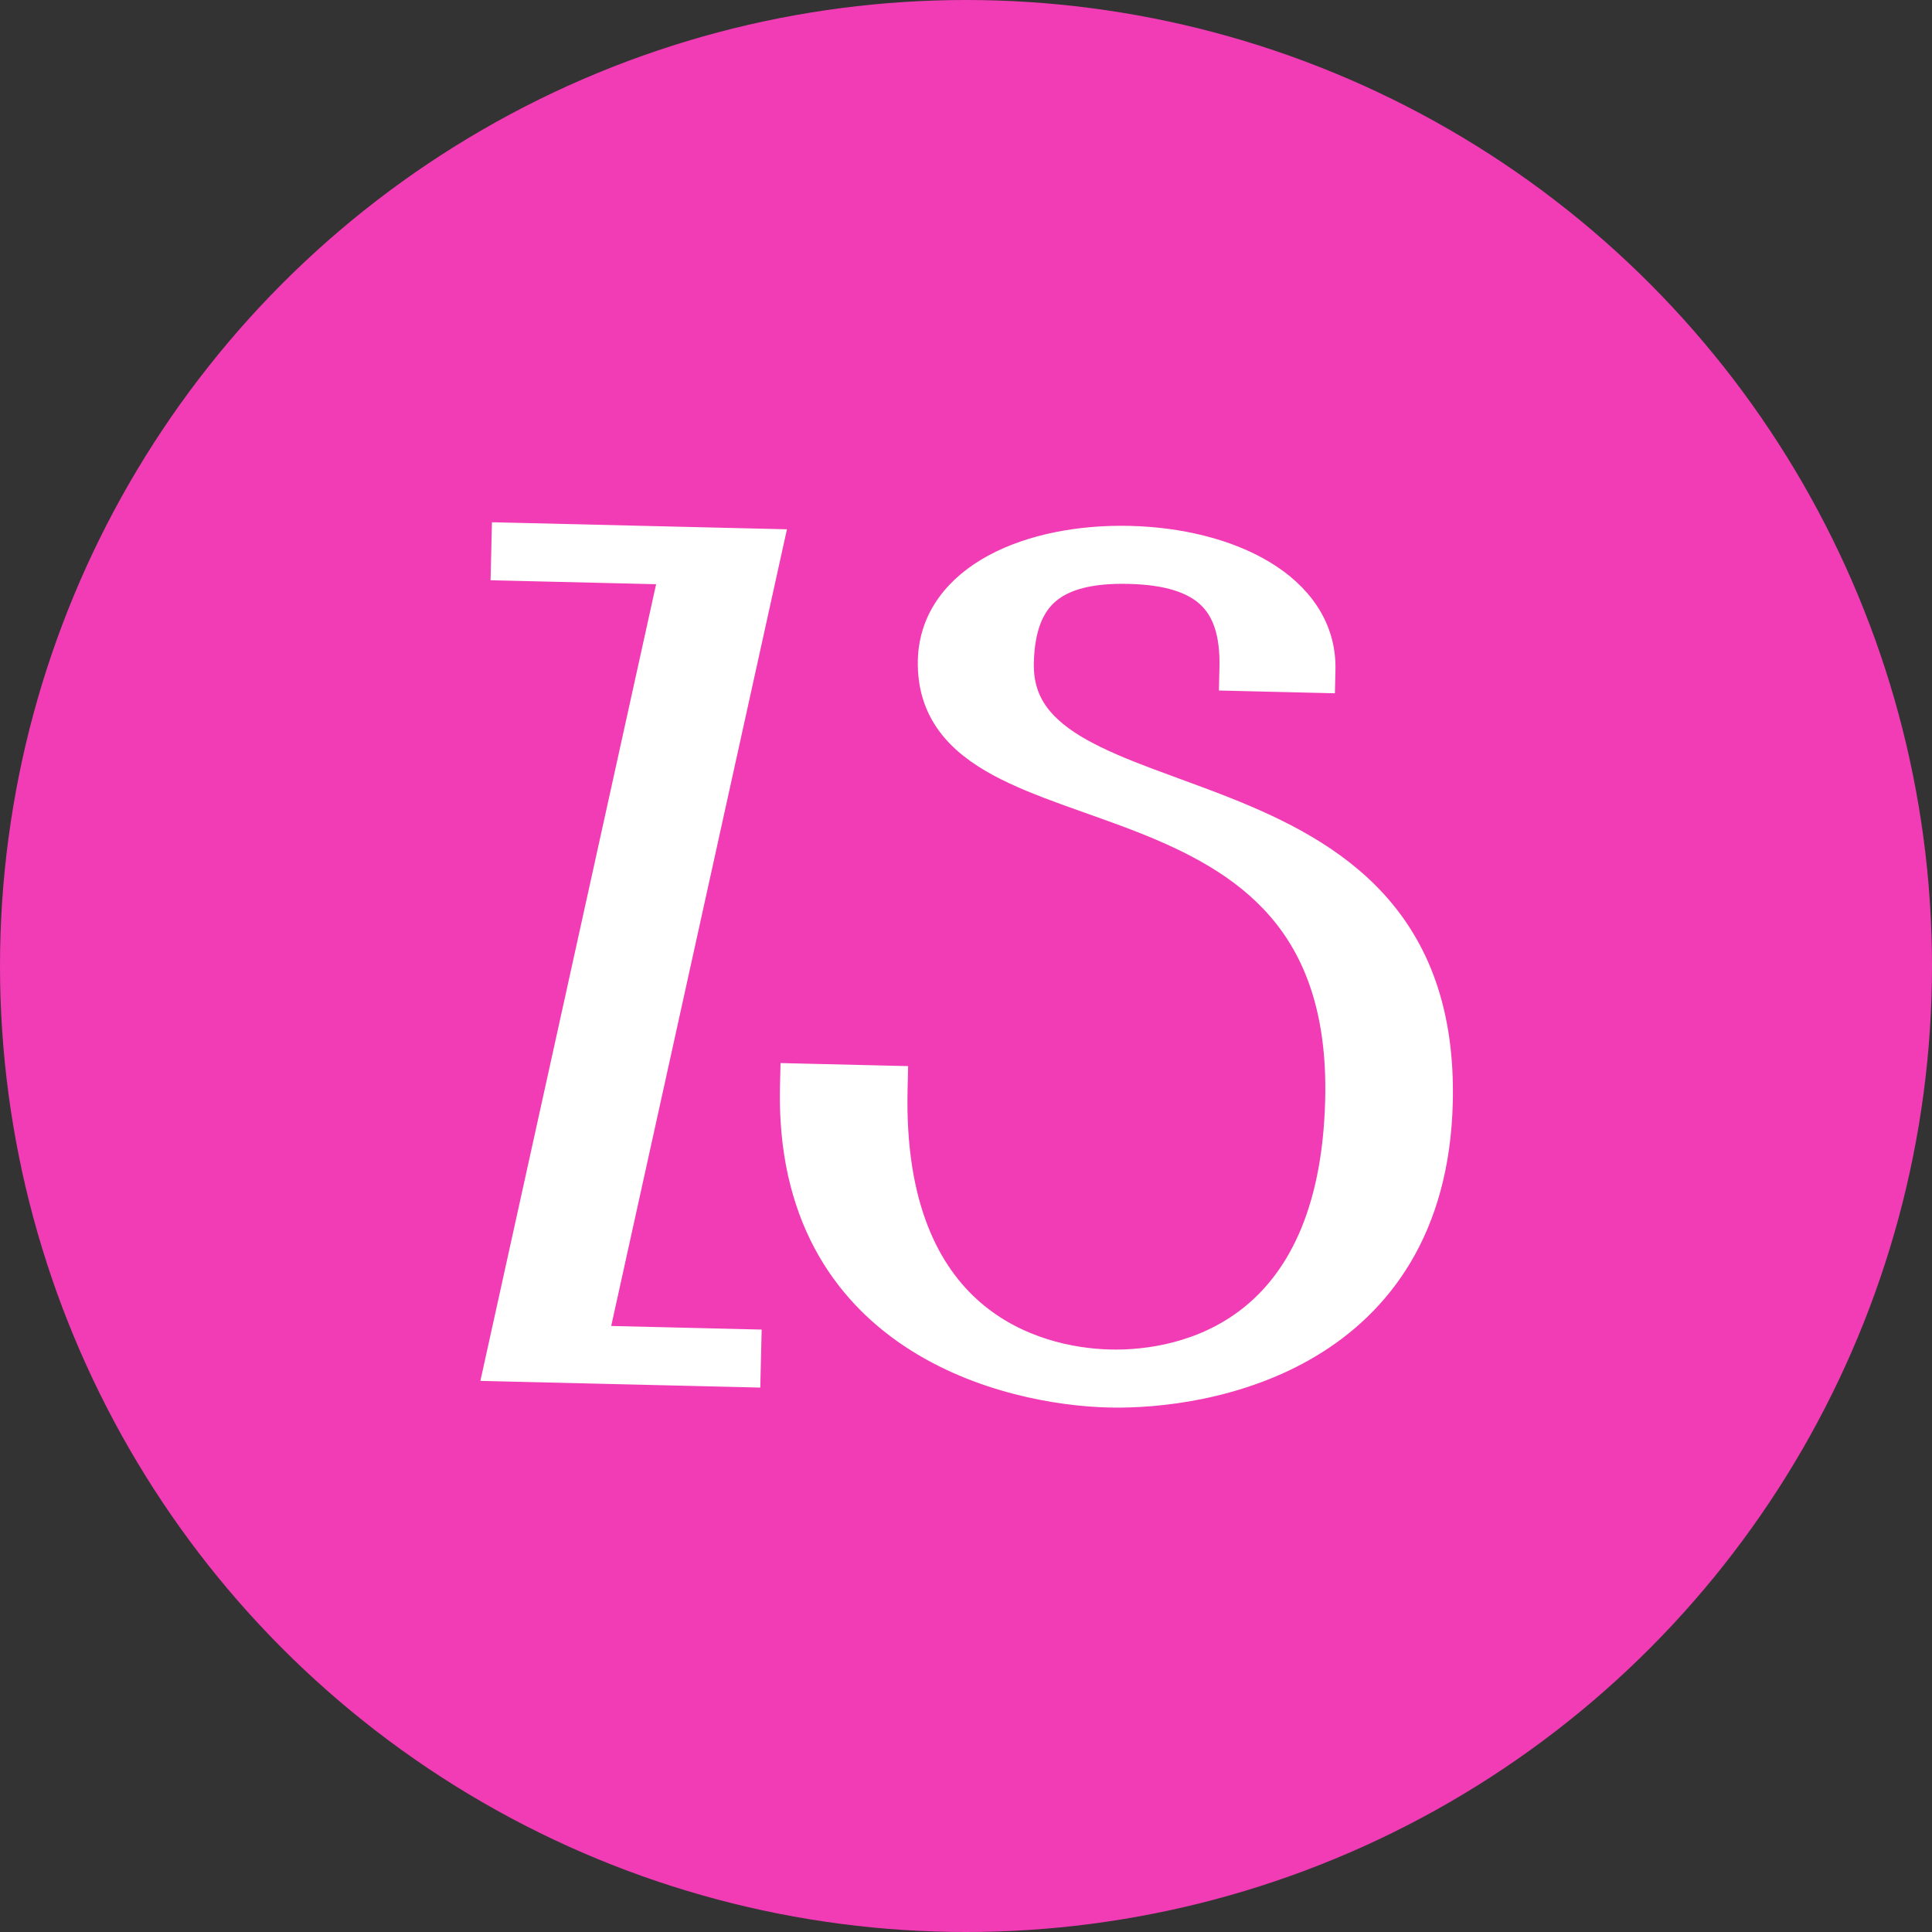
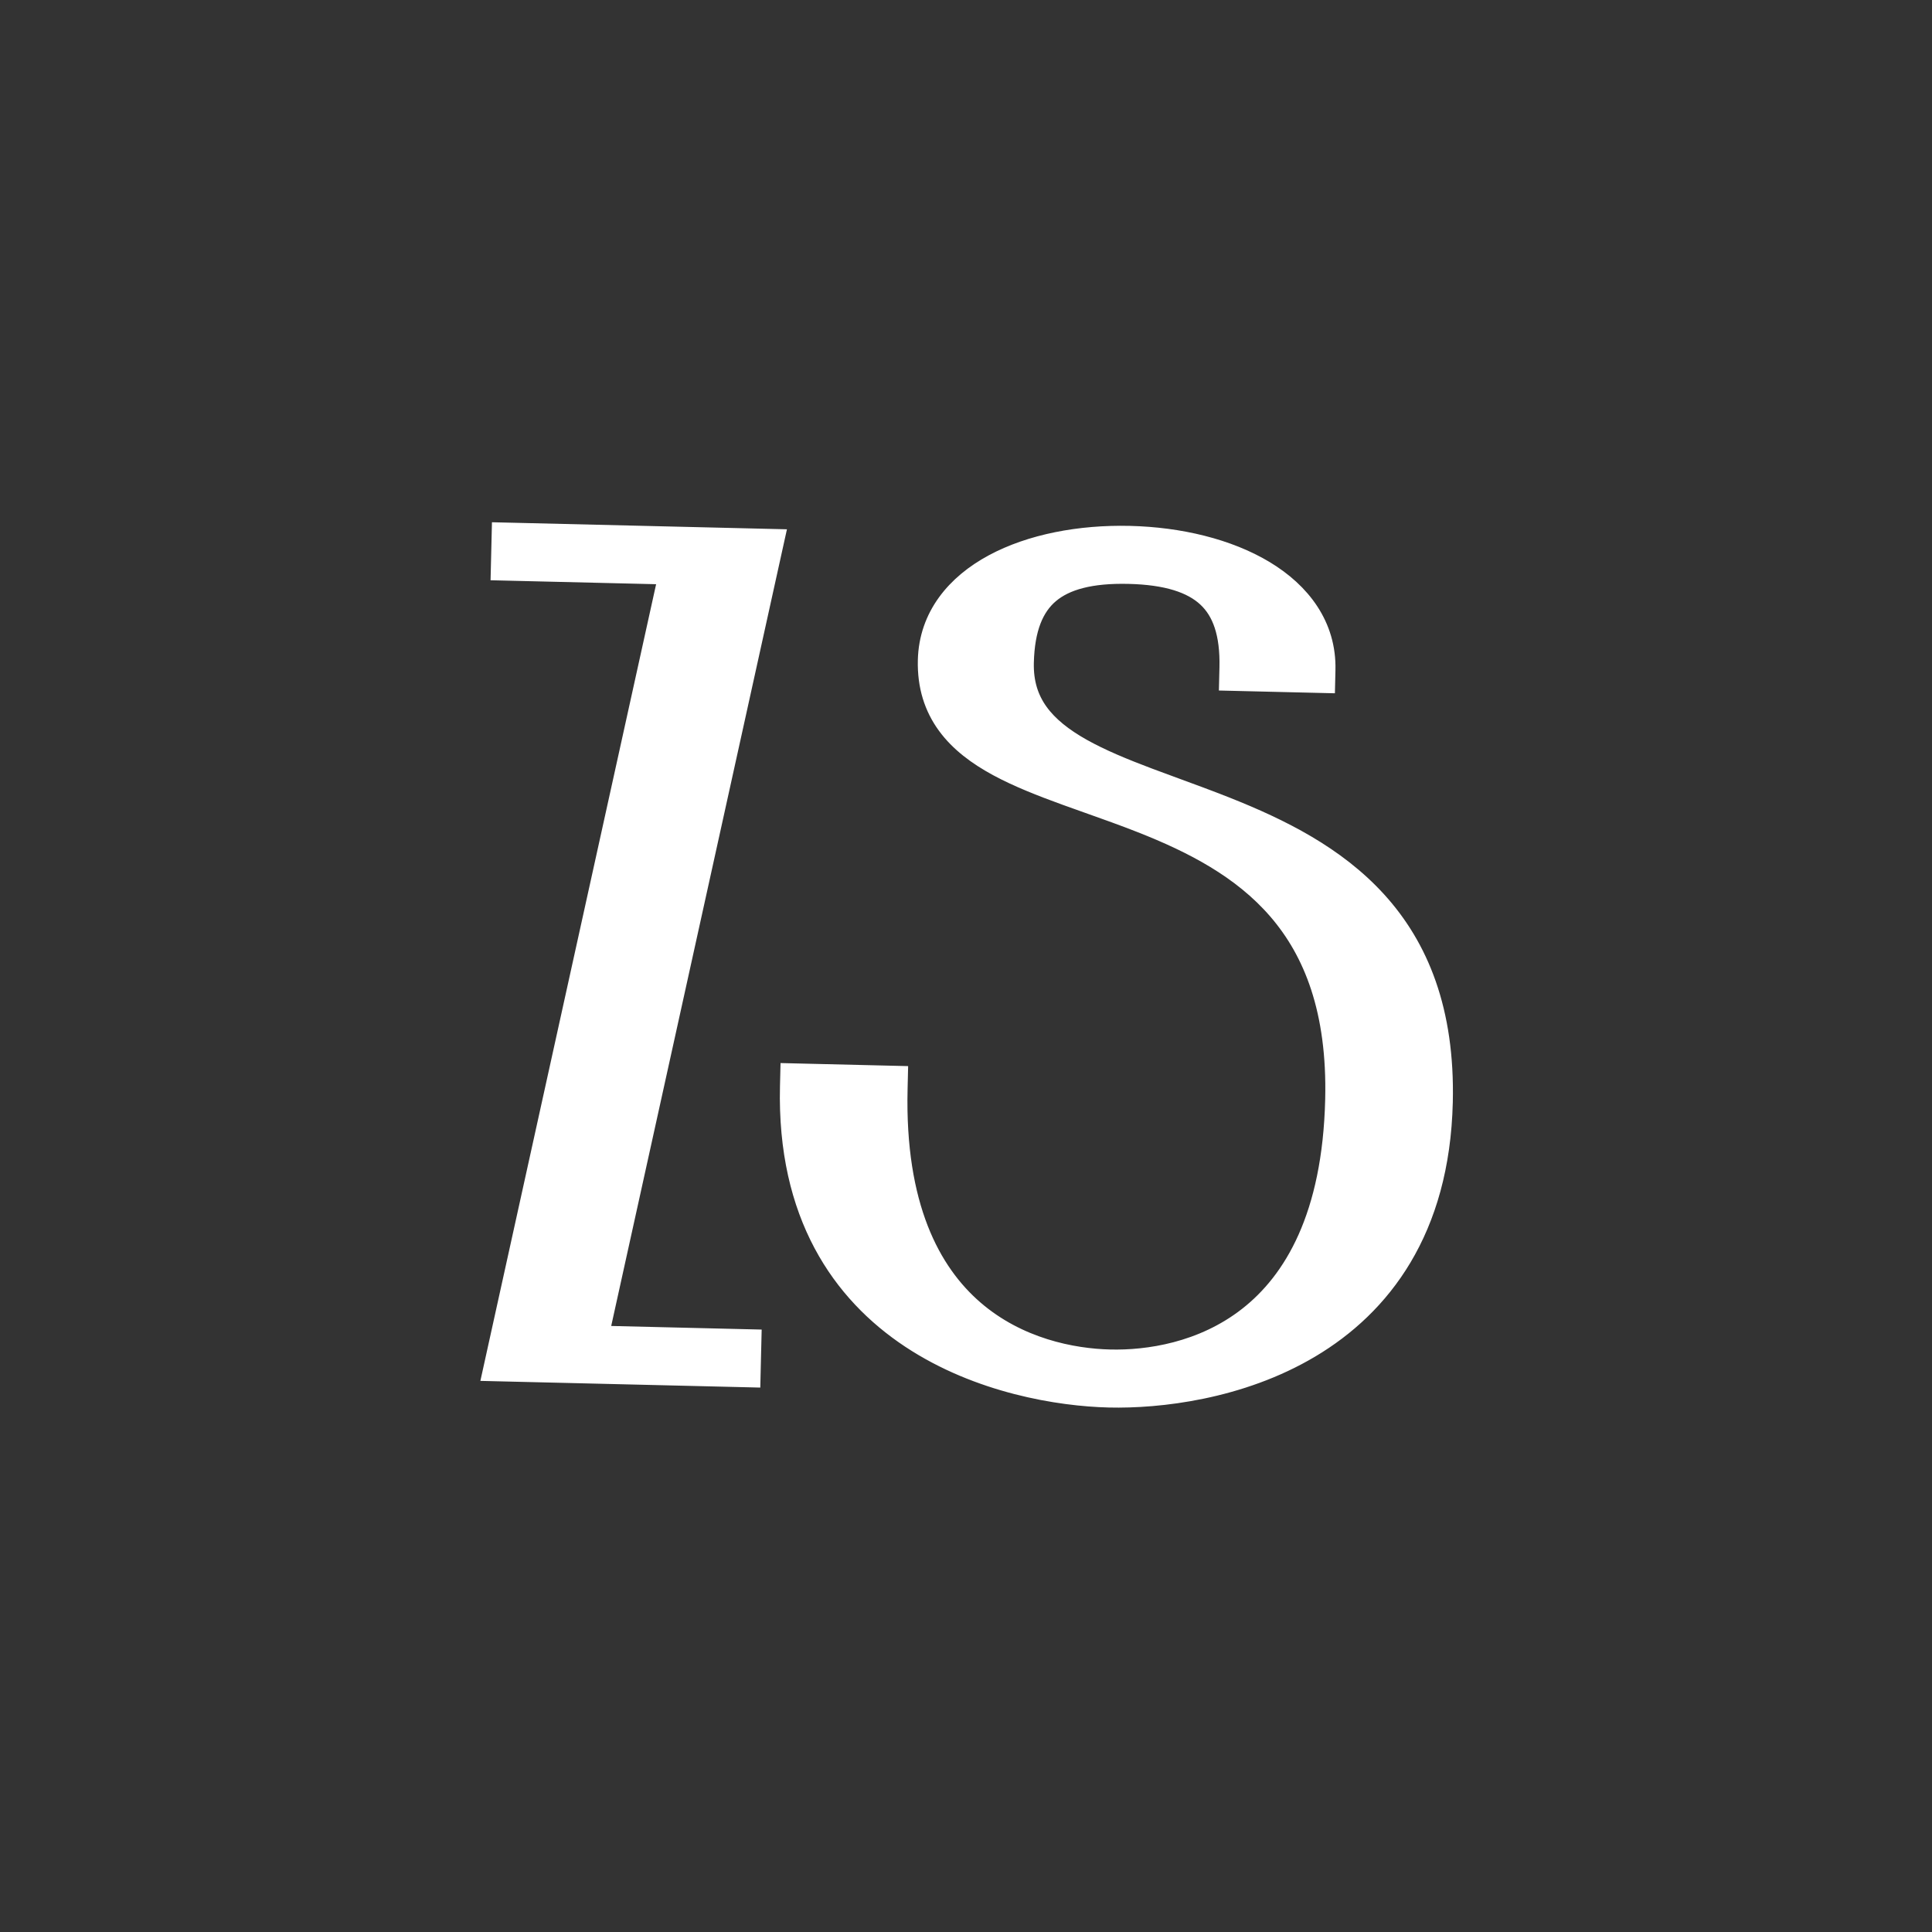
<svg xmlns="http://www.w3.org/2000/svg" width="333" height="333" viewBox="0 0 333 333" fill="none">
  <rect x="0" y="0" width="333" height="333" fill="#333333" stroke="none" />
-   <circle cx="166.5" cy="166.5" r="166.5" fill="#F13CB5" />
  <path d="M86.649 96.06L86.601 98.06L88.601 98.108L115.564 98.752L85.797 233.695L85.274 236.068L87.702 236.126L127.091 237.067L129.091 237.115L129.138 235.115L129.186 233.116L129.234 231.117L127.235 231.069L102.871 230.486L132.637 95.543L133.161 93.171L130.732 93.113L88.744 92.109L86.745 92.062L86.697 94.061L86.649 96.06ZM138.484 185.325L136.485 185.277L136.437 187.276C135.911 209.282 145.319 222.639 157.122 230.452C168.795 238.177 182.661 240.396 191.178 240.6C199.696 240.803 213.651 239.25 225.68 232.09C237.843 224.851 247.879 211.959 248.405 189.953C248.78 174.254 244.255 163.392 237.11 155.525C230.03 147.729 220.531 143.048 211.297 139.376C208.374 138.213 205.415 137.129 202.561 136.083C200.929 135.486 199.331 134.9 197.795 134.32C193.514 132.704 189.623 131.099 186.337 129.254C183.052 127.409 180.485 125.384 178.76 122.986C177.064 120.627 176.108 117.808 176.194 114.205C176.337 108.224 177.943 104.42 180.712 102.082C183.535 99.697 187.976 98.483 194.571 98.64C201.167 98.798 205.545 100.223 208.251 102.74C210.905 105.208 212.327 109.085 212.184 115.066L212.136 117.065L214.136 117.113L226.132 117.4L228.132 117.447L228.179 115.448C228.357 108.017 224.044 102.343 217.794 98.582C211.577 94.841 203.256 92.846 194.715 92.642C186.174 92.438 177.767 94.033 171.378 97.473C164.956 100.93 160.376 106.392 160.199 113.823C160.094 118.189 161.266 121.776 163.445 124.764C165.593 127.71 168.638 129.963 172.111 131.844C175.584 133.724 179.605 135.297 183.8 136.821C185.115 137.298 186.444 137.77 187.784 138.245C190.766 139.304 193.802 140.381 196.857 141.585C205.687 145.064 214.212 149.432 220.46 156.668C226.655 163.843 230.78 174.04 230.41 189.523C229.926 209.761 223.224 220.977 215.336 227.153C207.369 233.392 197.851 234.757 191.322 234.601C184.792 234.445 175.35 232.626 167.69 226.014C160.106 219.468 153.948 207.945 154.432 187.706L154.479 185.707L152.48 185.659L138.484 185.325Z" fill="white" stroke="white" stroke-width="4" />
</svg>